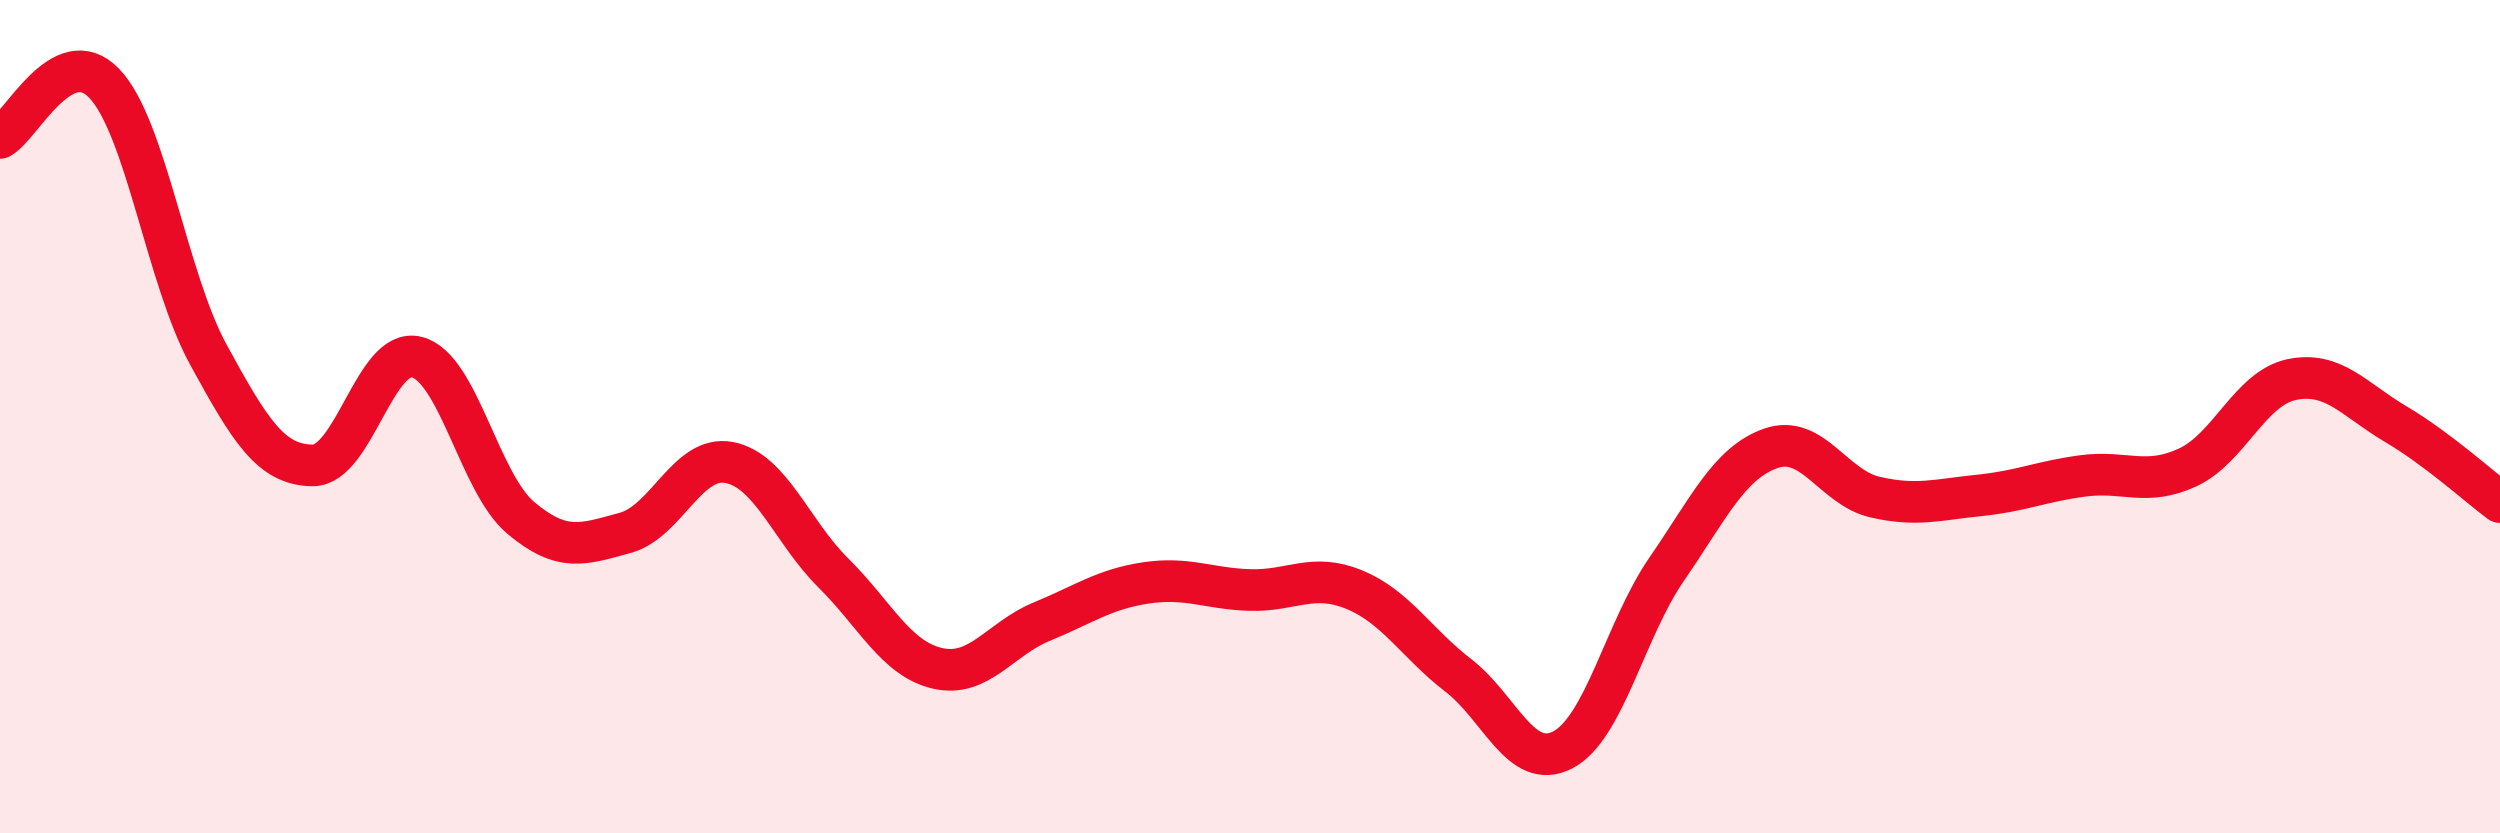
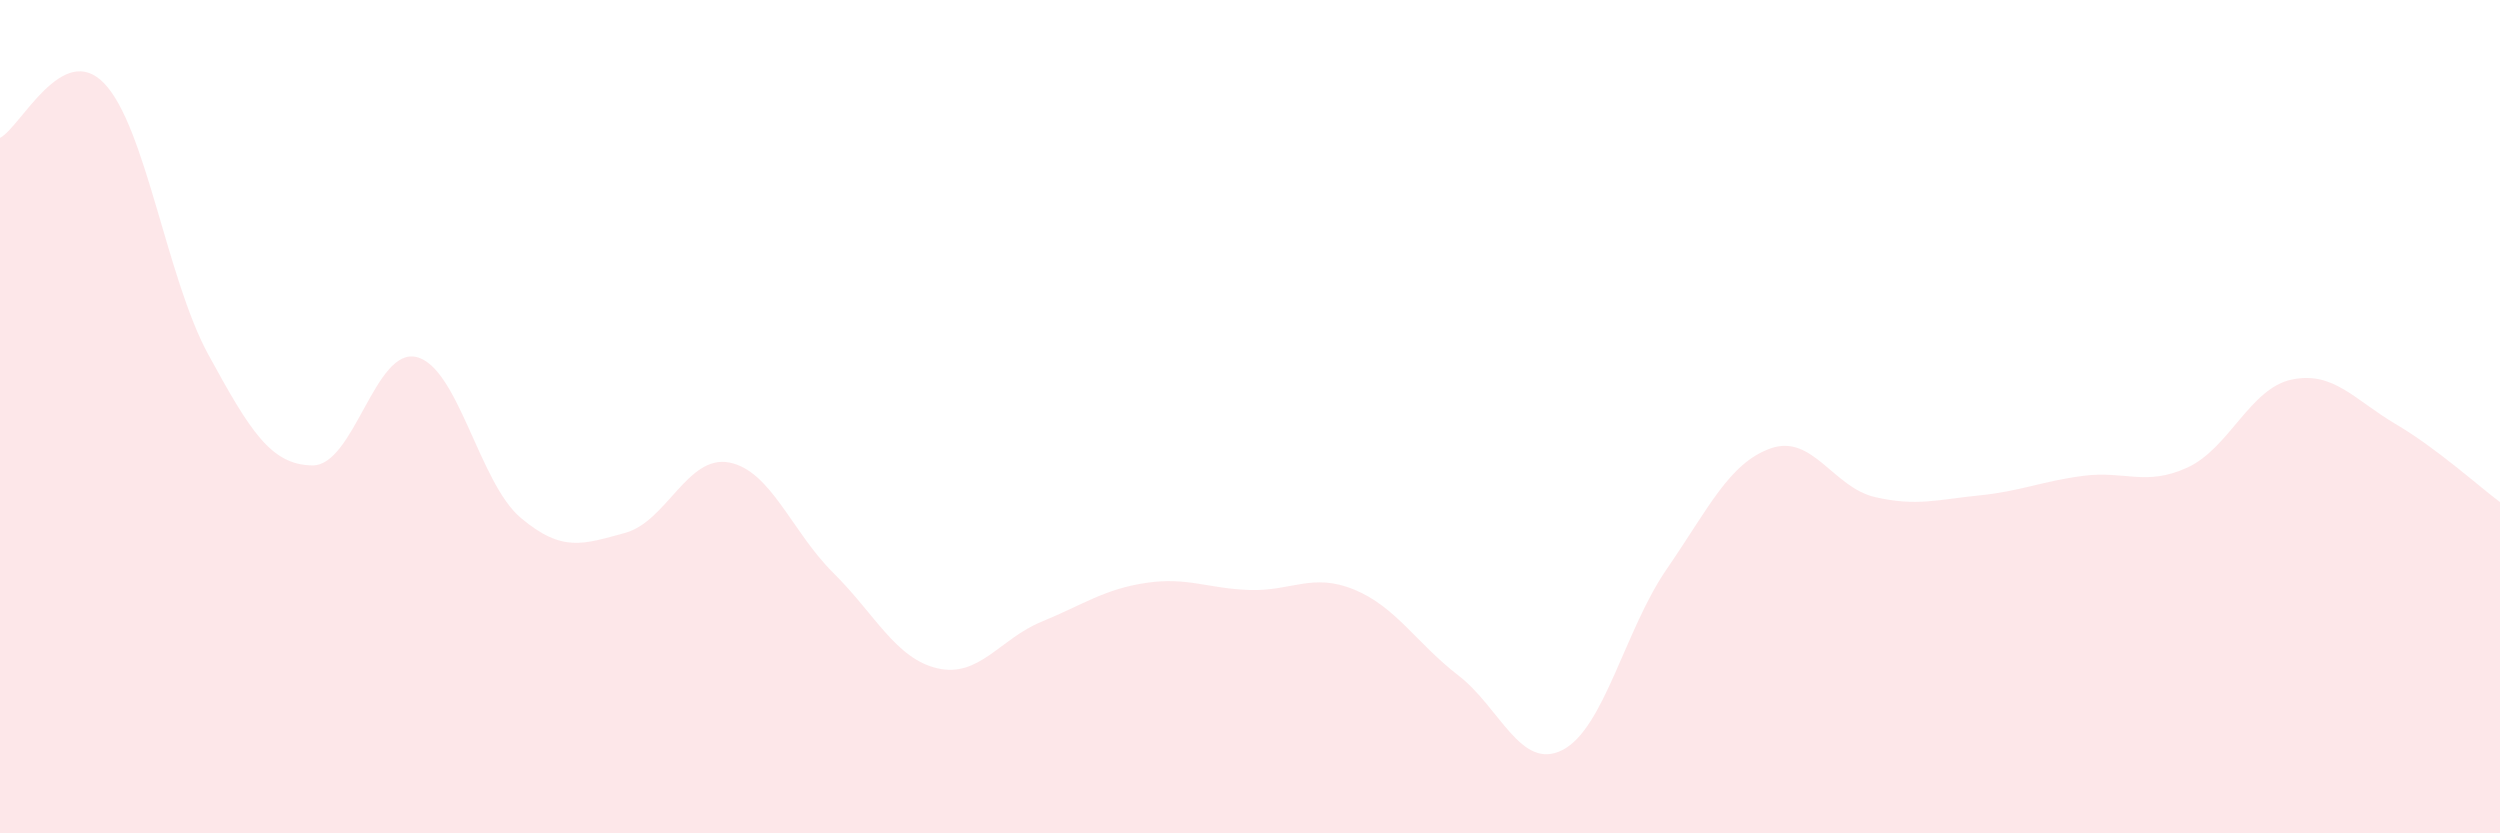
<svg xmlns="http://www.w3.org/2000/svg" width="60" height="20" viewBox="0 0 60 20">
  <path d="M 0,3.31 C 0.5,3.05 1.5,0.96 2.5,2 C 3.5,3.04 4,6.68 5,8.51 C 6,10.34 6.5,11.16 7.5,11.17 C 8.5,11.18 9,8.32 10,8.57 C 11,8.82 11.5,11.59 12.5,12.43 C 13.5,13.27 14,13.06 15,12.79 C 16,12.52 16.5,10.91 17.5,11.1 C 18.5,11.29 19,12.76 20,13.75 C 21,14.74 21.5,15.81 22.5,16.04 C 23.5,16.27 24,15.33 25,14.92 C 26,14.51 26.5,14.14 27.5,13.99 C 28.5,13.84 29,14.13 30,14.16 C 31,14.19 31.5,13.74 32.5,14.15 C 33.5,14.56 34,15.44 35,16.21 C 36,16.98 36.5,18.51 37.5,18 C 38.5,17.49 39,15.11 40,13.66 C 41,12.21 41.5,11.11 42.5,10.76 C 43.5,10.41 44,11.7 45,11.93 C 46,12.16 46.5,11.99 47.5,11.89 C 48.5,11.79 49,11.55 50,11.42 C 51,11.29 51.5,11.68 52.5,11.22 C 53.5,10.76 54,9.32 55,9.11 C 56,8.9 56.5,9.59 57.5,10.18 C 58.5,10.77 59.5,11.68 60,12.05L60 20L0 20Z" fill="#EB0A25" opacity="0.1" stroke-linecap="round" stroke-linejoin="round" />
-   <path d="M 0,3.31 C 0.5,3.05 1.5,0.96 2.5,2 C 3.5,3.04 4,6.68 5,8.51 C 6,10.34 6.5,11.16 7.5,11.17 C 8.5,11.18 9,8.32 10,8.57 C 11,8.82 11.5,11.59 12.5,12.43 C 13.5,13.27 14,13.06 15,12.79 C 16,12.52 16.5,10.91 17.5,11.1 C 18.5,11.29 19,12.76 20,13.75 C 21,14.74 21.5,15.81 22.5,16.04 C 23.5,16.27 24,15.33 25,14.92 C 26,14.51 26.5,14.14 27.5,13.99 C 28.5,13.84 29,14.13 30,14.16 C 31,14.19 31.5,13.74 32.5,14.15 C 33.5,14.56 34,15.44 35,16.21 C 36,16.98 36.5,18.51 37.5,18 C 38.5,17.49 39,15.11 40,13.66 C 41,12.21 41.5,11.11 42.5,10.76 C 43.5,10.41 44,11.7 45,11.93 C 46,12.16 46.5,11.99 47.5,11.89 C 48.5,11.79 49,11.55 50,11.42 C 51,11.29 51.5,11.68 52.5,11.22 C 53.5,10.76 54,9.32 55,9.11 C 56,8.9 56.5,9.59 57.5,10.18 C 58.5,10.77 59.5,11.68 60,12.05" stroke="#EB0A25" stroke-width="1" fill="none" stroke-linecap="round" stroke-linejoin="round" />
</svg>